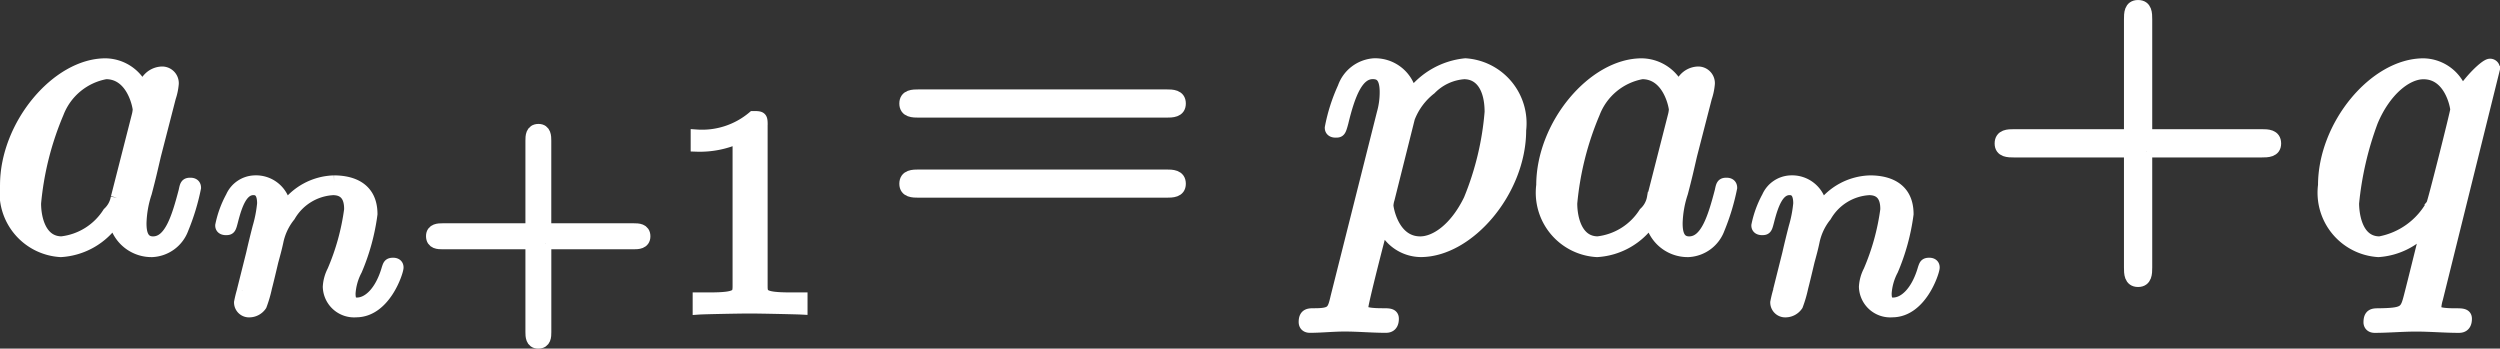
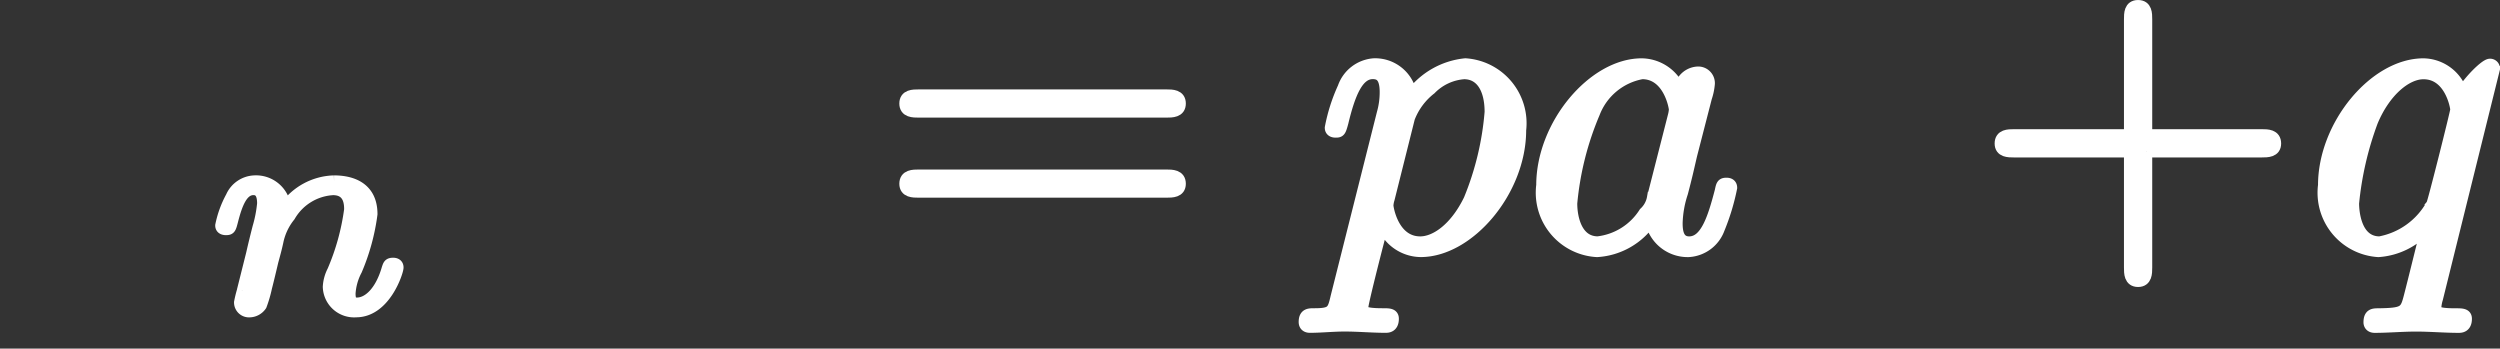
<svg xmlns="http://www.w3.org/2000/svg" id="レイヤー_1" data-name="レイヤー 1" viewBox="0 0 60.33 8.413">
  <rect x="0" y="0" width="60.33" height="8.413" fill="#333333" stroke="none" />
  <title>icon</title>
-   <path d="M210.12,425.705a.998.998,0,0,0-.917-.637c-1.167,0-2.403,1.465-2.403,2.921a1.415,1.415,0,0,0,1.326,1.593,1.684,1.684,0,0,0,1.296-.743.906.906,0,0,0,.908.743.828.828,0,0,0,.738-.544,5.304,5.304,0,0,0,.3-.987c0-.102-.09-.102-.12-.102-.1,0-.11.04-.139.181-.17.646-.349,1.235-.758,1.235-.269,0-.299-.261-.299-.46a2.526,2.526,0,0,1,.13-.735c.11-.42.13-.518.22-.903l.359-1.394a1.408,1.408,0,0,0,.07-.336.261.261,0,0,0-.289-.27.46.46,0,0,0-.419.438Zm-.648,2.584a.646.646,0,0,1-.199.367,1.544,1.544,0,0,1-1.127.708c-.498,0-.638-.549-.638-.938a7.265,7.265,0,0,1,.549-2.182,1.526,1.526,0,0,1,1.157-.956c.648,0,.788.814.788.876a.876.876,0,0,1-.03.168l-.499,1.956" transform="translate(-206.658 -423.519)" fill="#fff" stroke="#fff" stroke-miterlimit="10" stroke-width="0.283" />
  <path d="M212.517,430.53a2.909,2.909,0,0,0-.07.286.22.22,0,0,0,.237.22.343.343,0,0,0,.272-.15,2.997,2.997,0,0,0,.126-.432c.035-.132.112-.454.153-.63.042-.154.084-.304.119-.467a1.443,1.443,0,0,1,.293-.626,1.291,1.291,0,0,1,1.046-.644c.405,0,.411.357.411.489a5.609,5.609,0,0,1-.411,1.485.943.943,0,0,0-.104.379.614.614,0,0,0,.662.595c.697,0,1.004-.961,1.004-1.062,0-.093-.091-.093-.112-.093-.098,0-.105.04-.133.119-.16.56-.46.842-.739.842-.147,0-.174-.097-.174-.242a1.395,1.395,0,0,1,.16-.564,5.127,5.127,0,0,0,.369-1.349c0-.674-.537-.793-.907-.793a1.486,1.486,0,0,0-1.178.635.708.708,0,0,0-.746-.635.632.632,0,0,0-.551.379,2.44,2.44,0,0,0-.251.688c0,.092.098.092.119.092.097,0,.104-.022.153-.212.105-.41.237-.754.509-.754.181,0,.23.154.23.344a3.057,3.057,0,0,1-.112.578c-.049.19-.119.476-.153.63l-.223.89" transform="translate(-206.658 -423.519)" fill="#fff" stroke="#fff" stroke-miterlimit="10" stroke-width="0.283" />
-   <path d="M219.82,429.393h2.134c.09,0,.258,0,.258-.172s-.16-.172-.258-.172H219.82v-2.137c0-.093,0-.261-.167-.261-.174,0-.174.163-.174.261v2.137h-2.141c-.09,0-.258,0-.258.168,0,.176.161.176.258.176h2.141v2.142c0,.088,0,.256.167.256.175,0,.175-.159.175-.256v-2.142" transform="translate(-206.658 -423.519)" fill="#fff" stroke="#fff" stroke-miterlimit="10" stroke-width="0.283" />
-   <path d="M225.042,426.534c0-.185-.014-.194-.209-.194a1.91,1.91,0,0,1-1.366.446v.252a2.264,2.264,0,0,0,1.011-.199v3.56c0,.23,0,.318-.698.318h-.265v.252c.126-.009.983-.026,1.241-.026.216,0,1.095.018,1.248.026v-.252h-.266c-.697,0-.697-.088-.697-.318v-3.865" transform="translate(-206.658 -423.519)" fill="#fff" stroke="#fff" stroke-miterlimit="10" stroke-width="0.283" />
  <path d="M234.794,426.216c.149,0,.339,0,.339-.199s-.19-.199-.329-.199h-5.973c-.14,0-.329,0-.329.199s.189.199.339.199Zm.01,1.932c.139,0,.329,0,.329-.194,0-.203-.19-.203-.339-.203h-5.953c-.15,0-.339,0-.339.203,0,.194.189.194.329.194h5.973" transform="translate(-206.658 -423.519)" fill="#fff" stroke="#fff" stroke-miterlimit="10" stroke-width="0.283" />
  <path d="M238.907,430.692c-.08.336-.1.407-.539.407-.119,0-.229,0-.229.19,0,.08.05.12.13.12.269,0,.559-.031.838-.031.329,0,.668.031.987.031.05,0,.18,0,.18-.199,0-.111-.1-.111-.239-.111-.499,0-.499-.071-.499-.159,0-.119.419-1.748.489-1.996a.997.997,0,0,0,.918.637c1.157,0,2.403-1.451,2.403-2.921a1.429,1.429,0,0,0-1.326-1.593,1.852,1.852,0,0,0-1.307.748.88.88,0,0,0-.897-.748.843.843,0,0,0-.738.566,4.196,4.196,0,0,0-.309.969c0,.097.1.097.119.097.1,0,.11-.009.169-.226.17-.708.369-1.186.728-1.186.17,0,.309.075.309.456a1.86,1.86,0,0,1-.07.509l-1.117,4.438Zm1.755-4.328a1.617,1.617,0,0,1,.518-.699,1.256,1.256,0,0,1,.808-.376c.399,0,.638.345.638.934a7.054,7.054,0,0,1-.508,2.115c-.339.699-.818,1.027-1.187,1.027-.658,0-.788-.828-.788-.885a.651.651,0,0,1,.03-.164l.489-1.952" transform="translate(-206.658 -423.519)" fill="#fff" stroke="#fff" stroke-miterlimit="10" stroke-width="0.283" />
  <path d="M247.192,425.705a.998.998,0,0,0-.917-.637c-1.167,0-2.403,1.465-2.403,2.921a1.415,1.415,0,0,0,1.326,1.593,1.684,1.684,0,0,0,1.296-.743.906.906,0,0,0,.907.743.829.829,0,0,0,.738-.544,5.329,5.329,0,0,0,.299-.987c0-.102-.09-.102-.12-.102-.1,0-.11.04-.139.181-.17.646-.349,1.235-.758,1.235-.269,0-.299-.261-.299-.46a2.526,2.526,0,0,1,.13-.735c.11-.42.13-.518.219-.903l.359-1.394a1.408,1.408,0,0,0,.07-.336.261.261,0,0,0-.289-.27.46.46,0,0,0-.419.438Zm-.648,2.584a.648.648,0,0,1-.2.367,1.544,1.544,0,0,1-1.127.708c-.499,0-.638-.549-.638-.938a7.268,7.268,0,0,1,.549-2.182,1.526,1.526,0,0,1,1.157-.956c.648,0,.788.814.788.876a.868.868,0,0,1-.03.168l-.499,1.956" transform="translate(-206.658 -423.519)" fill="#fff" stroke="#fff" stroke-miterlimit="10" stroke-width="0.283" />
-   <path d="M249.589,430.53a2.876,2.876,0,0,0-.07.286.22.22,0,0,0,.237.22.343.343,0,0,0,.272-.15,2.946,2.946,0,0,0,.126-.432c.035-.132.112-.454.153-.63.042-.154.084-.304.118-.467a1.444,1.444,0,0,1,.293-.626,1.292,1.292,0,0,1,1.046-.644c.404,0,.411.357.411.489a5.609,5.609,0,0,1-.411,1.485.937.937,0,0,0-.105.379.614.614,0,0,0,.662.595c.697,0,1.004-.961,1.004-1.062,0-.093-.091-.093-.112-.093-.098,0-.104.04-.133.119-.16.56-.46.842-.739.842-.146,0-.175-.097-.175-.242a1.394,1.394,0,0,1,.16-.564,5.128,5.128,0,0,0,.369-1.349c0-.674-.537-.793-.906-.793a1.486,1.486,0,0,0-1.179.635.708.708,0,0,0-.746-.635.633.633,0,0,0-.55.379,2.44,2.44,0,0,0-.251.688c0,.092.098.092.119.092.097,0,.104-.022.153-.212.105-.41.237-.754.509-.754.181,0,.23.154.23.344a3.026,3.026,0,0,1-.112.578c-.049.19-.119.476-.153.63l-.223.89" transform="translate(-206.658 -423.519)" fill="#fff" stroke="#fff" stroke-miterlimit="10" stroke-width="0.283" />
  <path d="M258.454,427.177h2.782c.14,0,.329,0,.329-.195,0-.204-.19-.204-.329-.204h-2.782v-2.789c0-.142,0-.328-.2-.328s-.199.186-.199.328v2.789H255.263c-.14,0-.329,0-.329.204,0,.195.189.195.329.195h2.792v2.798c0,.137,0,.328.199.328s.2-.191.2-.328v-2.798" transform="translate(-206.658 -423.519)" fill="#fff" stroke="#fff" stroke-miterlimit="10" stroke-width="0.283" />
  <path d="M266.846,425.174a.097.097,0,0,0-.1-.097c-.11,0-.508.398-.678.69a.989.989,0,0,0-.927-.699c-1.177,0-2.403,1.474-2.403,2.921a1.415,1.415,0,0,0,1.316,1.593,1.695,1.695,0,0,0,1.176-.597c-.089.35-.419,1.695-.448,1.783-.08.283-.16.323-.718.332-.129,0-.229,0-.229.199,0,.009,0,.111.13.111.319,0,.668-.031.997-.031.339,0,.698.031,1.027.031.05,0,.18,0,.18-.199,0-.111-.1-.111-.259-.111-.479,0-.479-.071-.479-.159a.918.918,0,0,1,.04-.217l1.376-5.549Zm-2.762,4.191c-.598,0-.638-.77-.638-.938a7.804,7.804,0,0,1,.458-1.982c.309-.739.828-1.155,1.237-1.155.648,0,.788.805.788.876,0,.058-.548,2.239-.578,2.279a1.819,1.819,0,0,1-1.266.92" transform="translate(-206.658 -423.519)" fill="#fff" stroke="#fff" stroke-miterlimit="10" stroke-width="0.283" />
</svg>